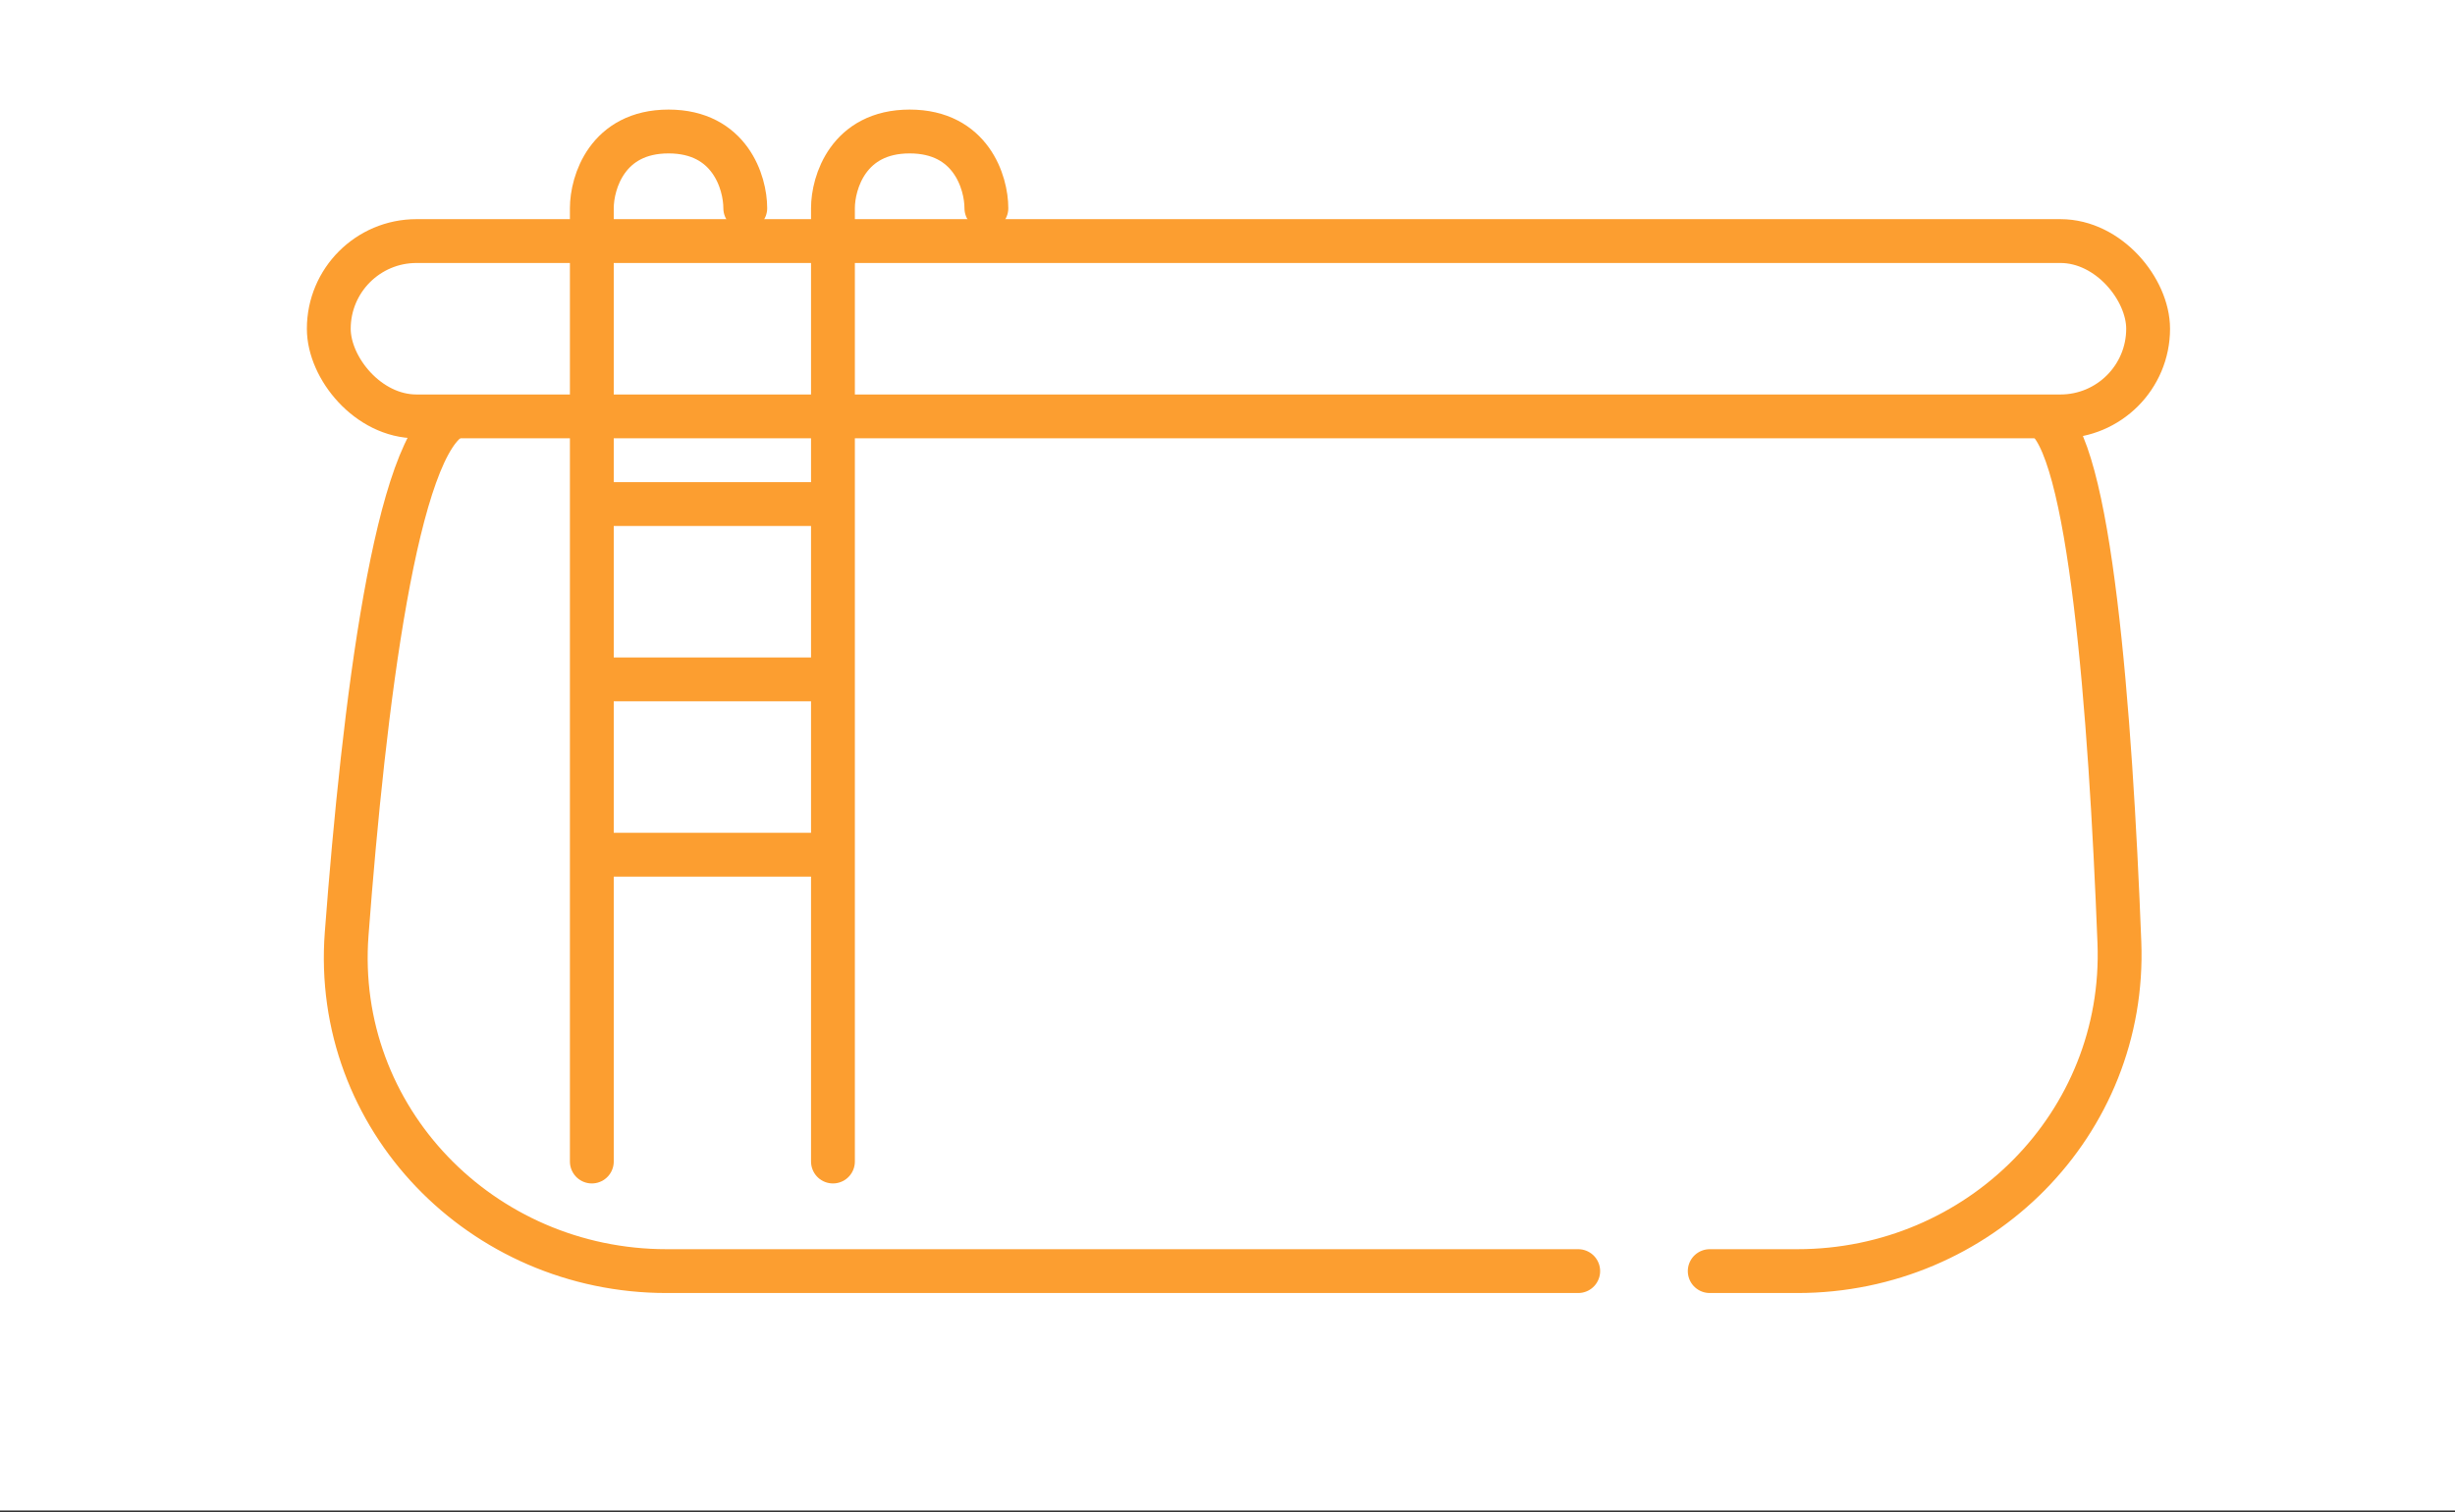
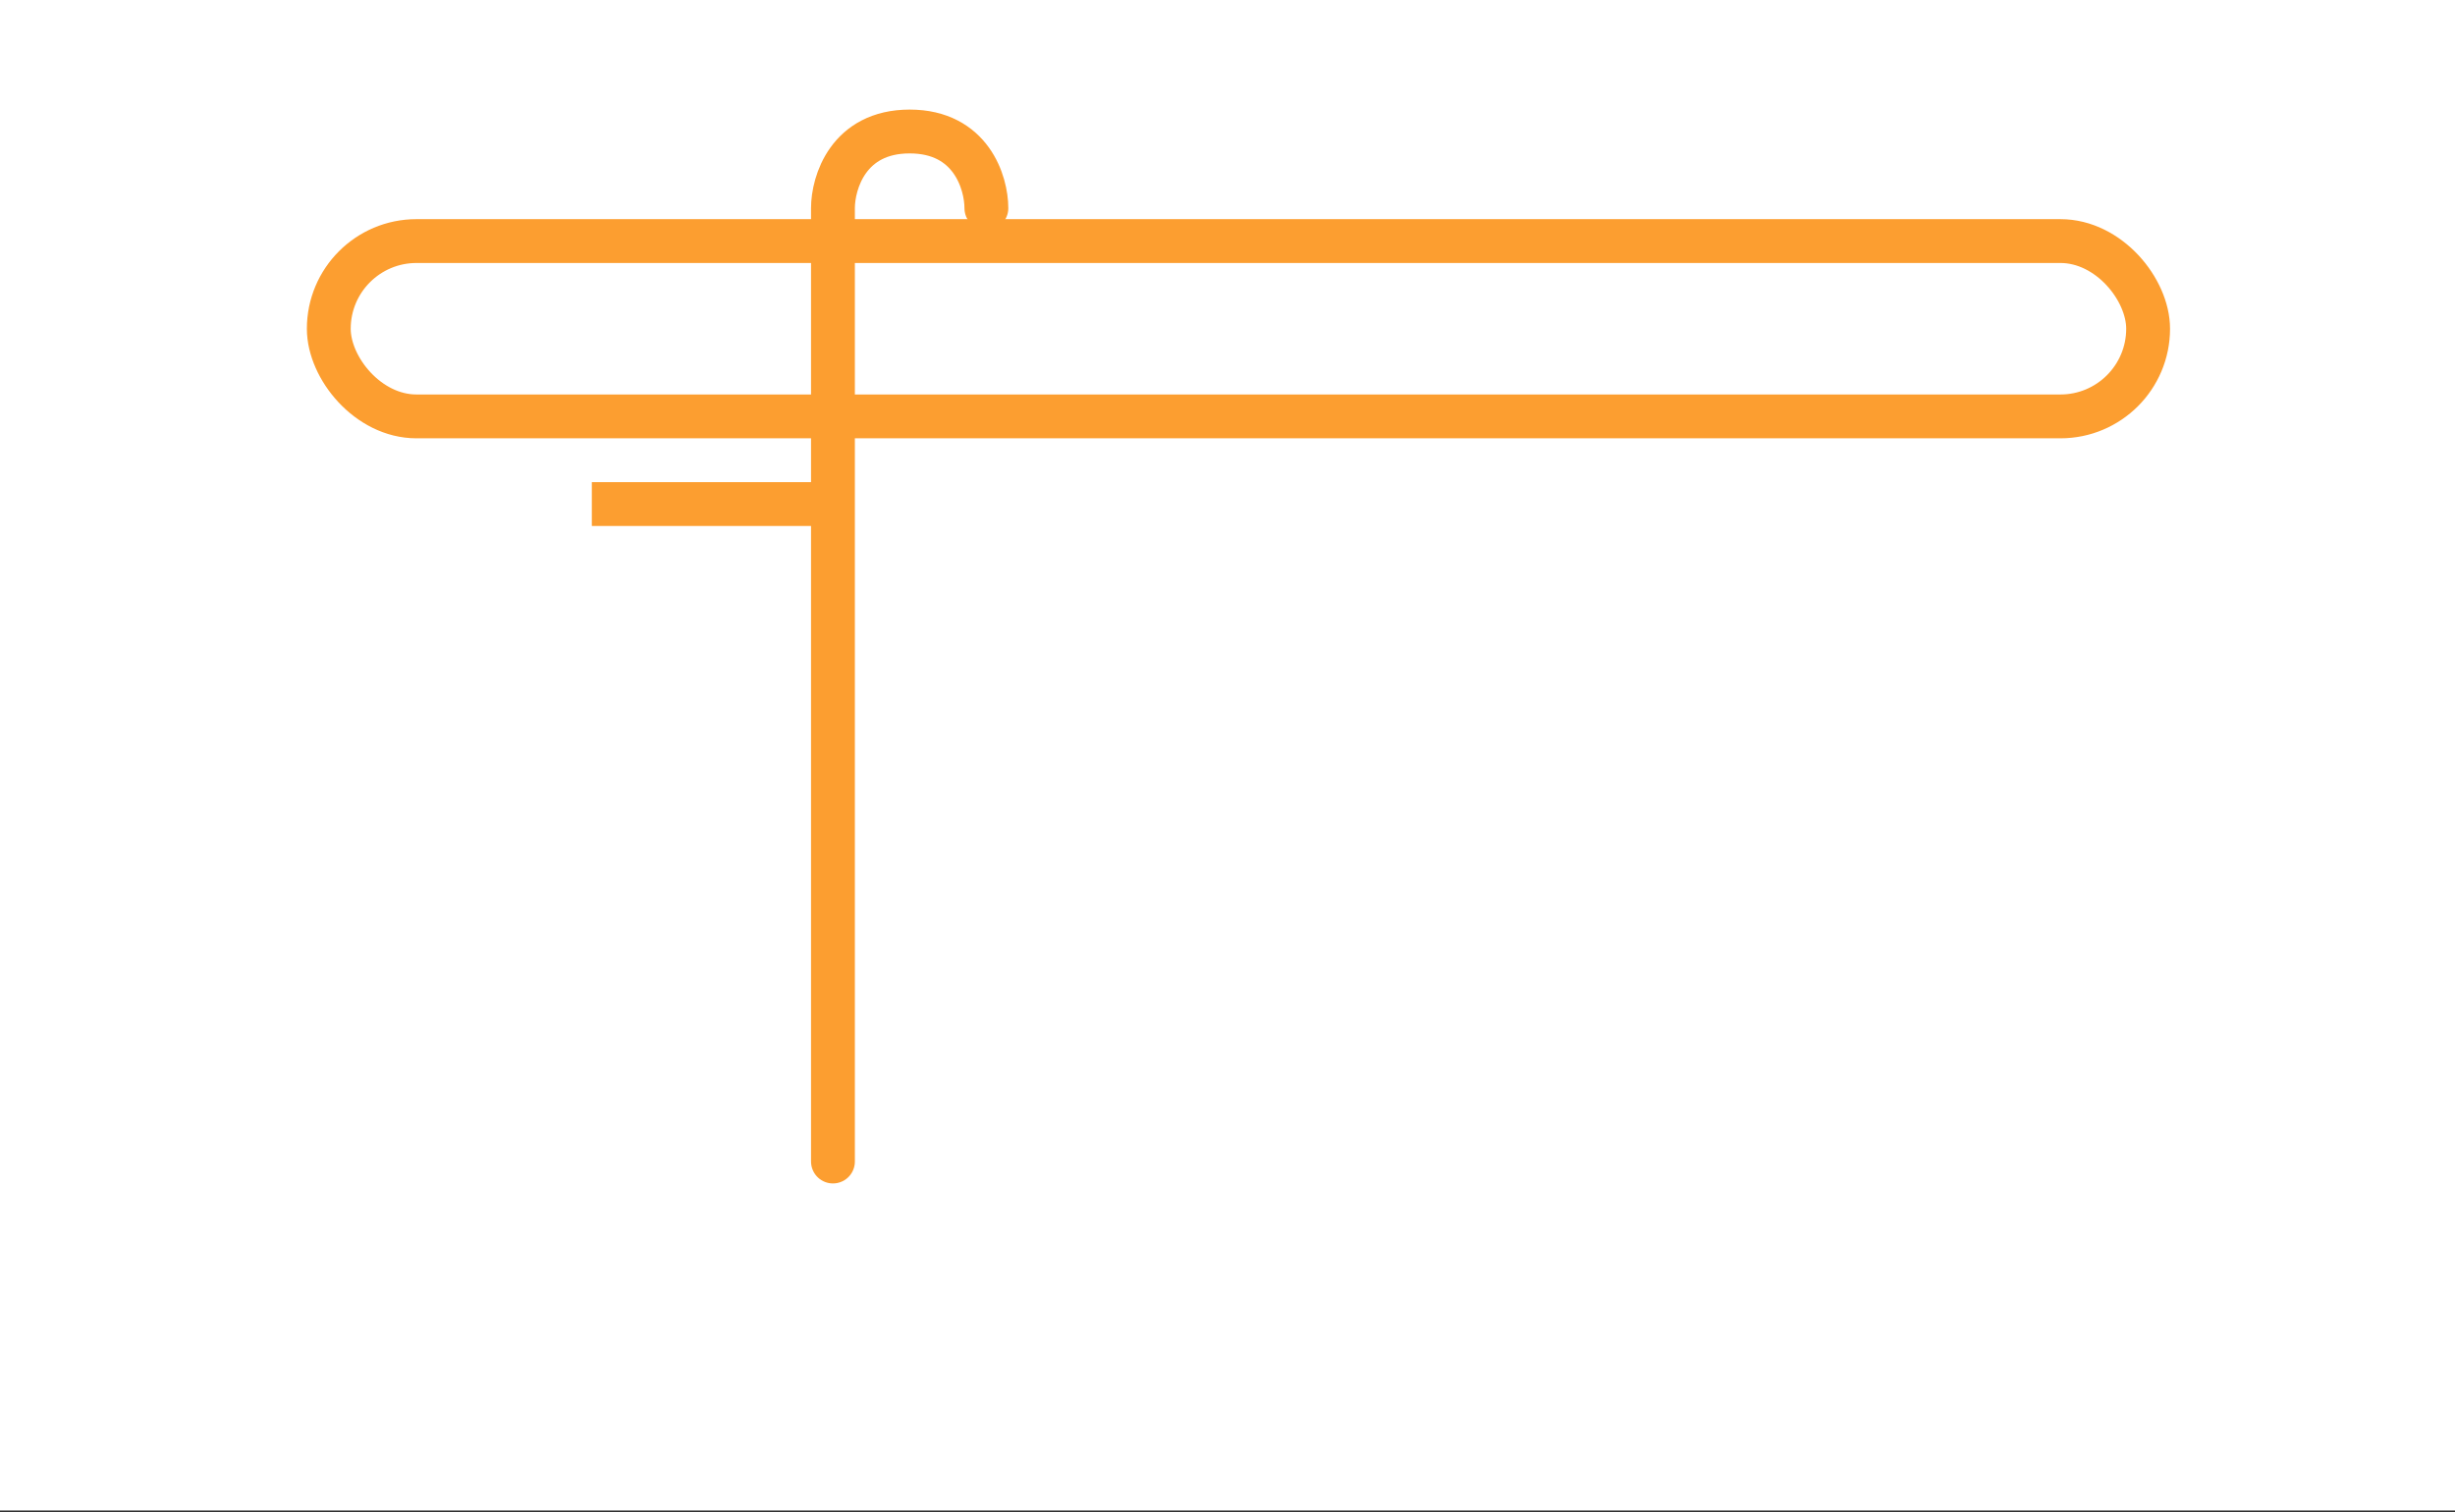
<svg xmlns="http://www.w3.org/2000/svg" width="112" height="69" viewBox="0 0 112 69" fill="none">
  <rect x="0" y="0" width="112" height="69" fill="#333333" stroke="none" />
  <rect width="112" height="68.923" fill="white" />
-   <path d="M20.721 19C18.08 20.119 16.603 32.192 15.815 42.613C15.178 51.032 21.968 58 30.411 58H72M93.186 19C95.347 20.133 96.283 32.498 96.689 43.006C97.009 51.284 90.284 58 82 58H78" stroke="#FC9E30" stroke-width="2" stroke-linecap="round" />
  <rect x="15" y="11" width="83" height="8" rx="4" fill="white" stroke="#FC9E30" stroke-width="2" />
  <path d="M45 9.5C45 8.333 44.3 6 41.5 6C38.7 6 38 8.333 38 9.5V53" stroke="#FC9E30" stroke-width="2" stroke-linecap="round" />
-   <path d="M34 9.5C34 8.333 33.3 6 30.5 6C27.7 6 27 8.333 27 9.5V53" stroke="#FC9E30" stroke-width="2" stroke-linecap="round" />
  <line x1="27" y1="23" x2="38" y2="23" stroke="#FC9E30" stroke-width="2" />
-   <line x1="27" y1="31" x2="38" y2="31" stroke="#FC9E30" stroke-width="2" />
-   <line x1="27" y1="39" x2="38" y2="39" stroke="#FC9E30" stroke-width="2" />
</svg>